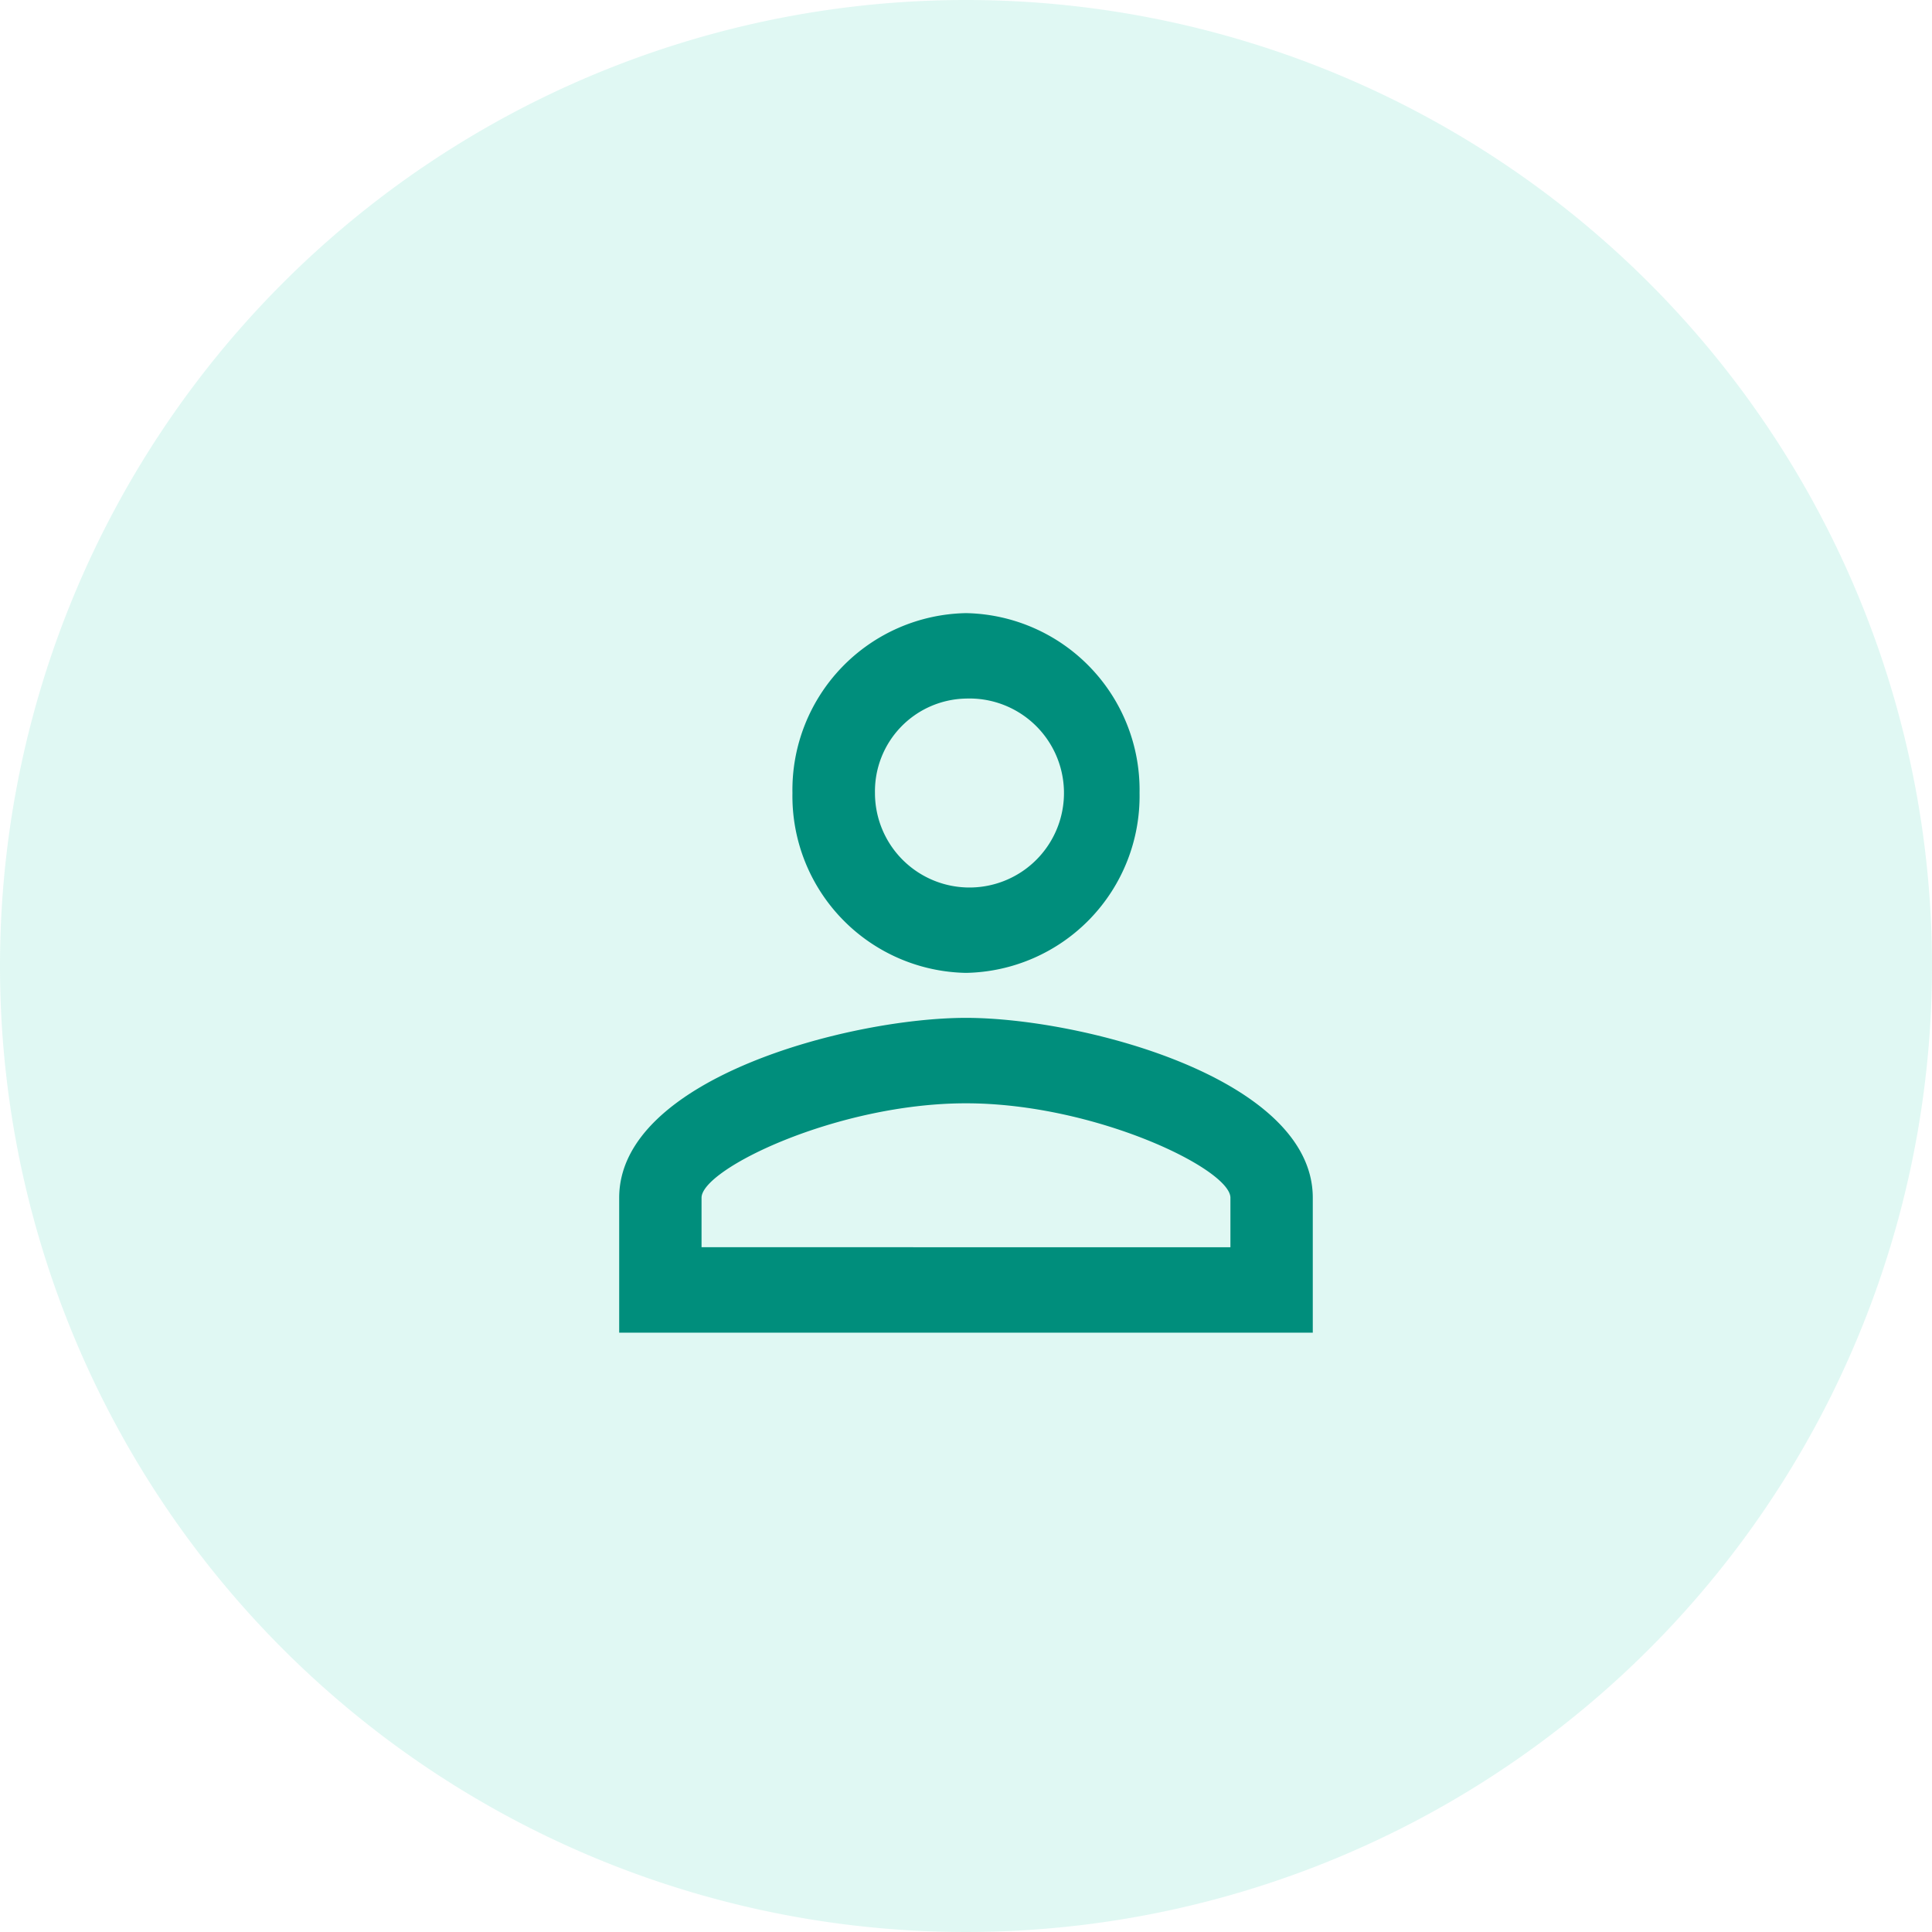
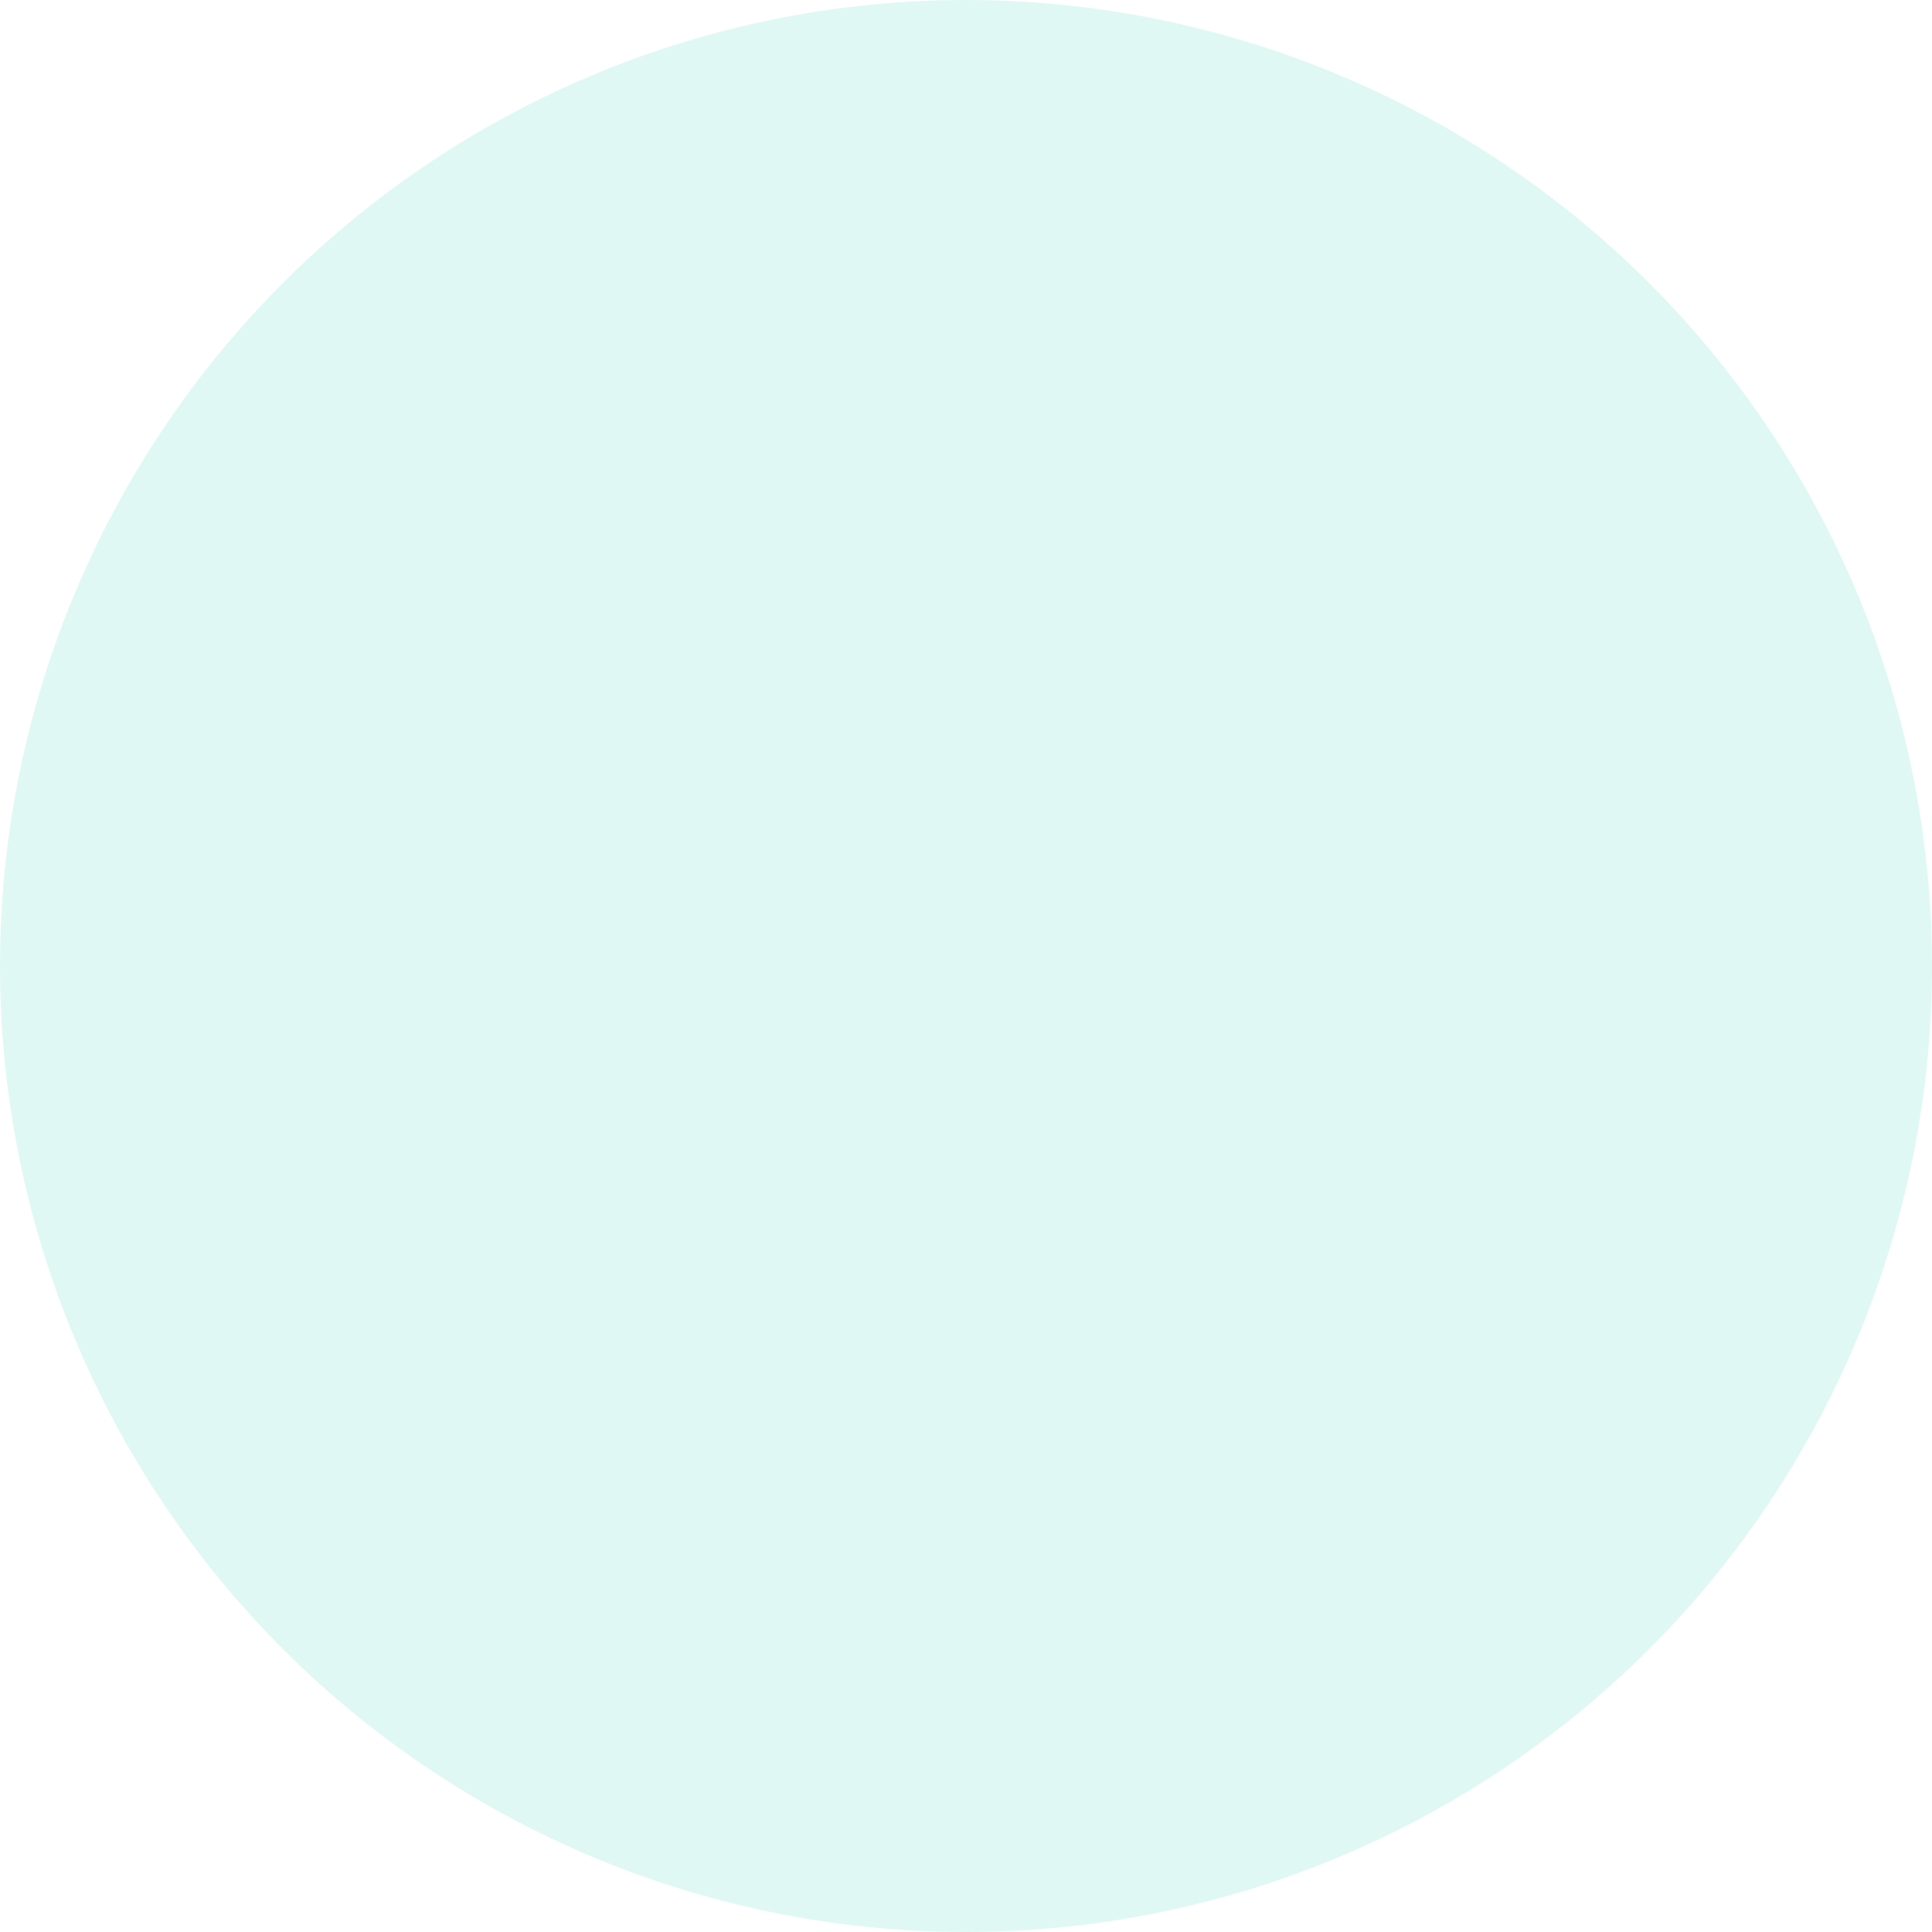
<svg xmlns="http://www.w3.org/2000/svg" width="59" height="59" viewBox="0 0 59 59">
  <g id="Group_300" data-name="Group 300" transform="translate(-13 -67)">
    <path id="Path_132" data-name="Path 132" d="M29.5,0A29.5,29.5,0,1,1,0,29.5,29.5,29.5,0,0,1,29.5,0Z" transform="translate(13 67)" fill="rgba(62,211,180,0.16)" />
-     <path id="Icon_material-person-outline" data-name="Icon material-person-outline" d="M16.591,8.609a2.886,2.886,0,1,1-2.78,2.884,2.833,2.833,0,0,1,2.78-2.884m0,12.36c3.932,0,8.075,2.005,8.075,2.884v1.511H8.515V23.853c0-.879,4.144-2.884,8.075-2.884M16.591,6a5.4,5.4,0,0,0-5.3,5.493,5.4,5.4,0,0,0,5.3,5.493,5.4,5.4,0,0,0,5.3-5.493A5.4,5.4,0,0,0,16.591,6Zm0,12.36C13.056,18.36,6,20.2,6,23.853v4.12H27.181v-4.12C27.181,20.2,20.125,18.36,16.591,18.36Z" transform="translate(25.909 79.724)" fill="#008e7c" />
  </g>
</svg>